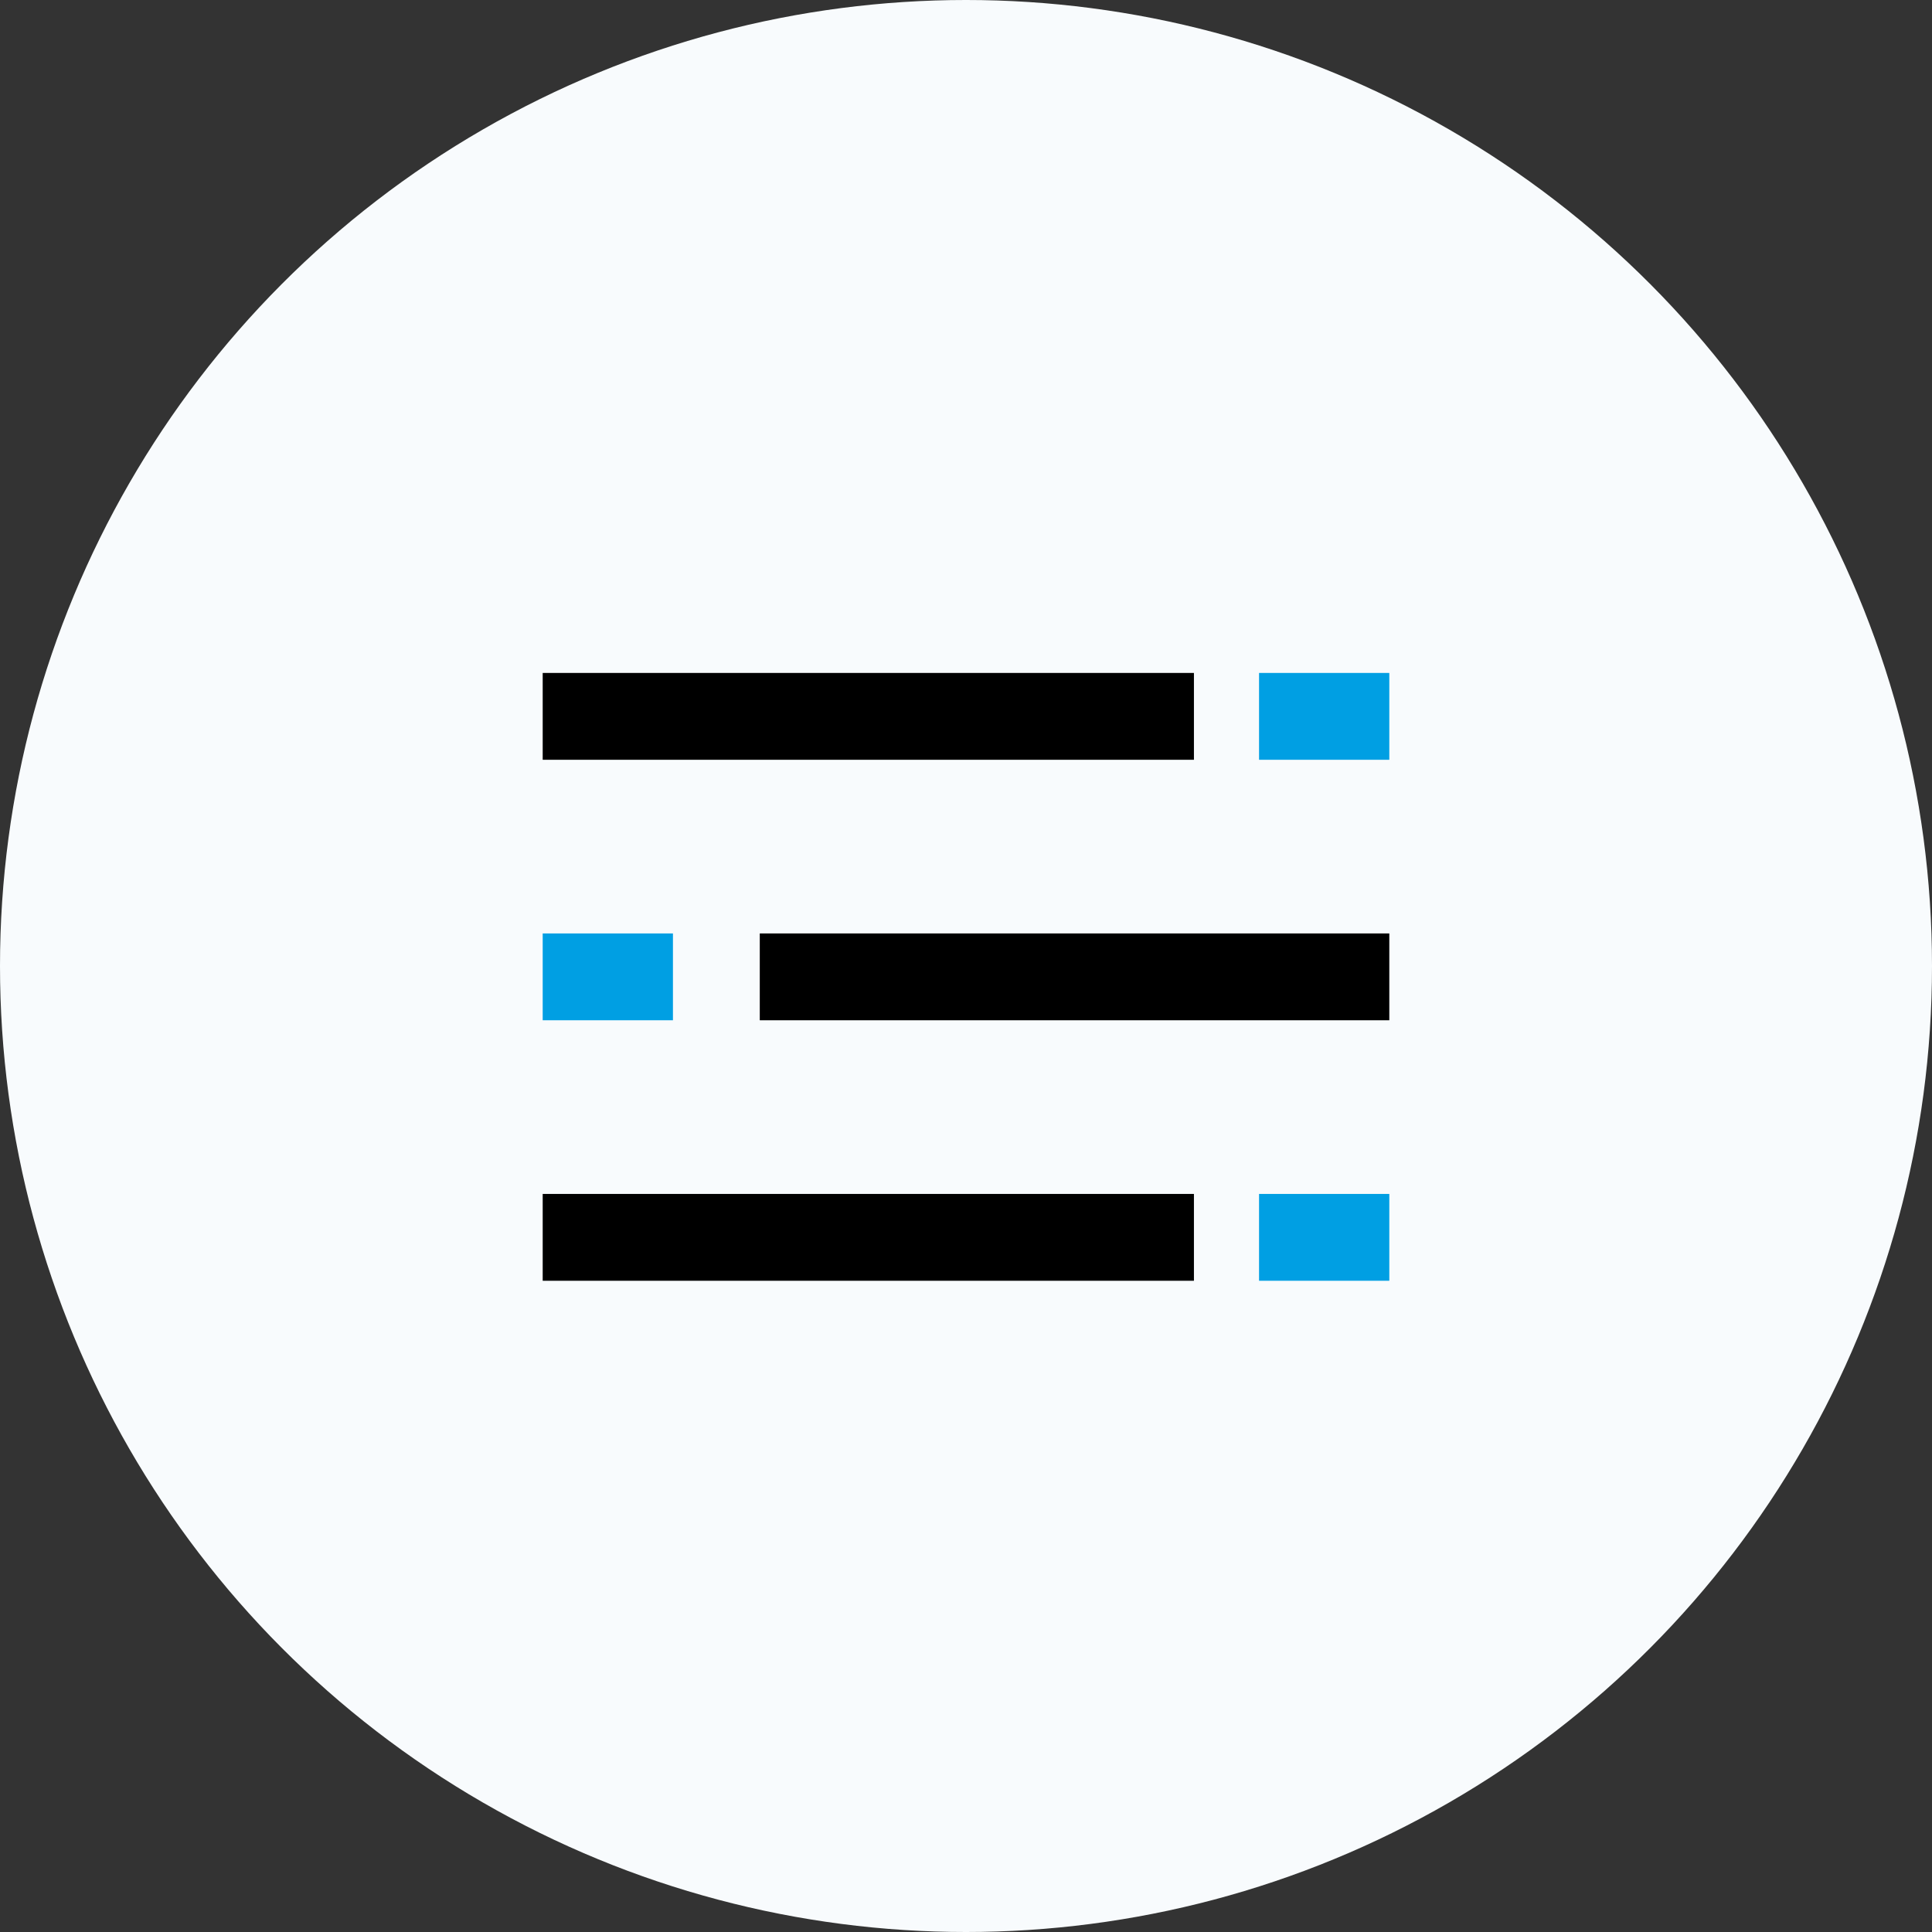
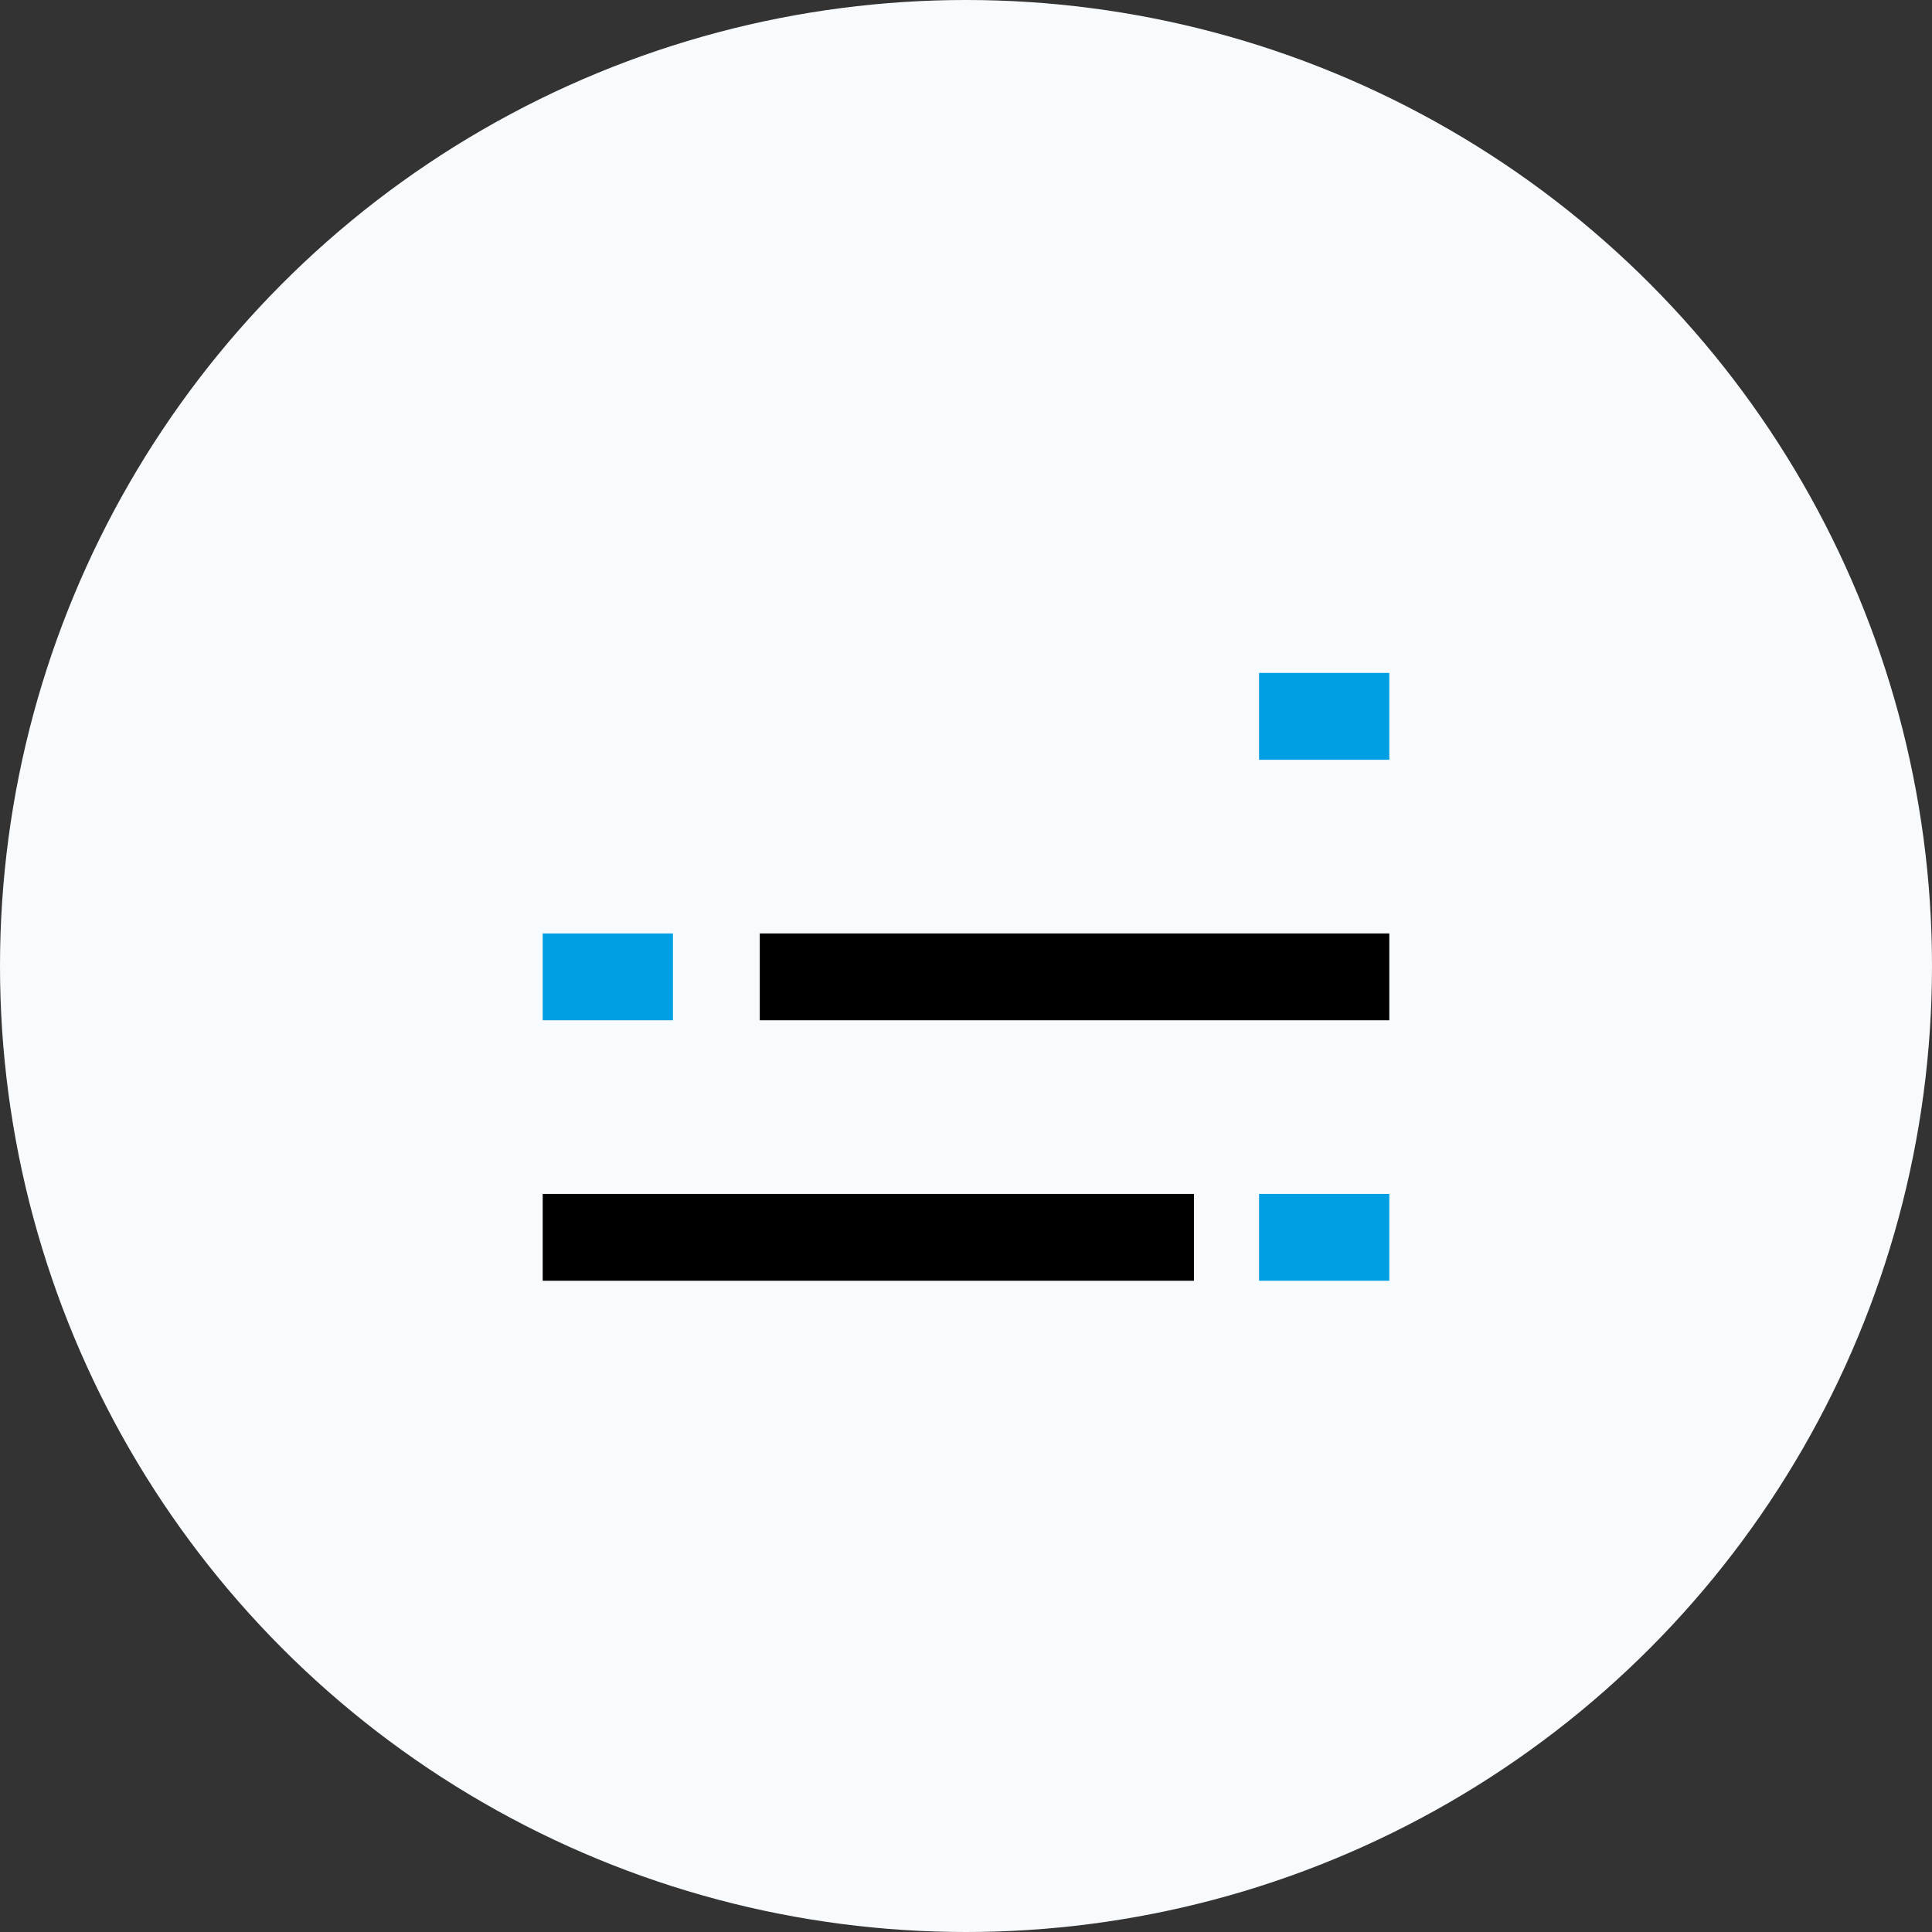
<svg xmlns="http://www.w3.org/2000/svg" width="89" height="89" viewBox="0 0 89 89" fill="none">
  <rect x="0" y="0" width="89" height="89" fill="#333333" stroke="none" />
  <circle cx="44.5" cy="44.5" r="44.5" fill="#F8FBFD" />
-   <rect x="25" y="31" width="30" height="4" fill="black" />
  <rect x="25" y="55" width="30" height="4" fill="black" />
  <rect width="29" height="4" transform="matrix(-1 0 0 1 64 43)" fill="black" />
  <rect x="58" y="31" width="6" height="4" fill="#009FE3" />
  <rect x="58" y="55" width="6" height="4" fill="#009FE3" />
  <rect width="6" height="4" transform="matrix(-1 0 0 1 31 43)" fill="#009FE3" />
</svg>